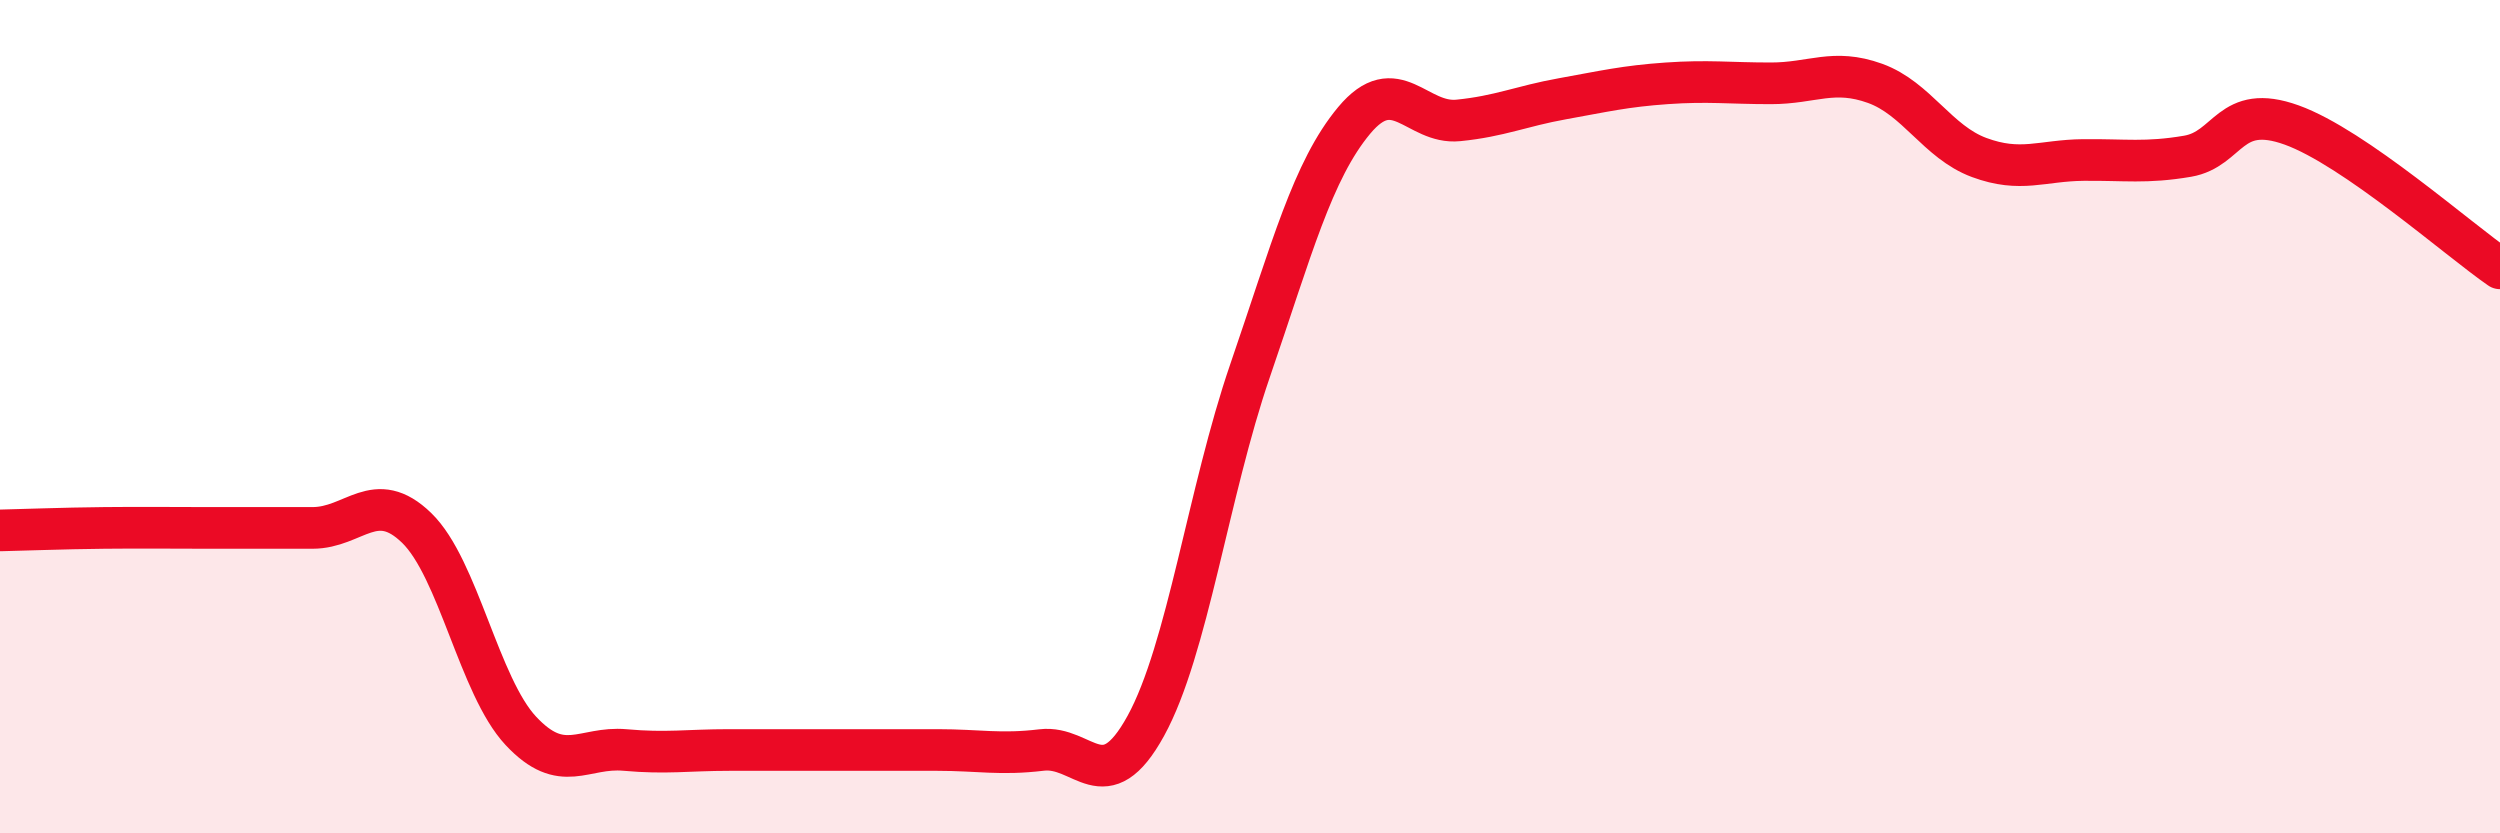
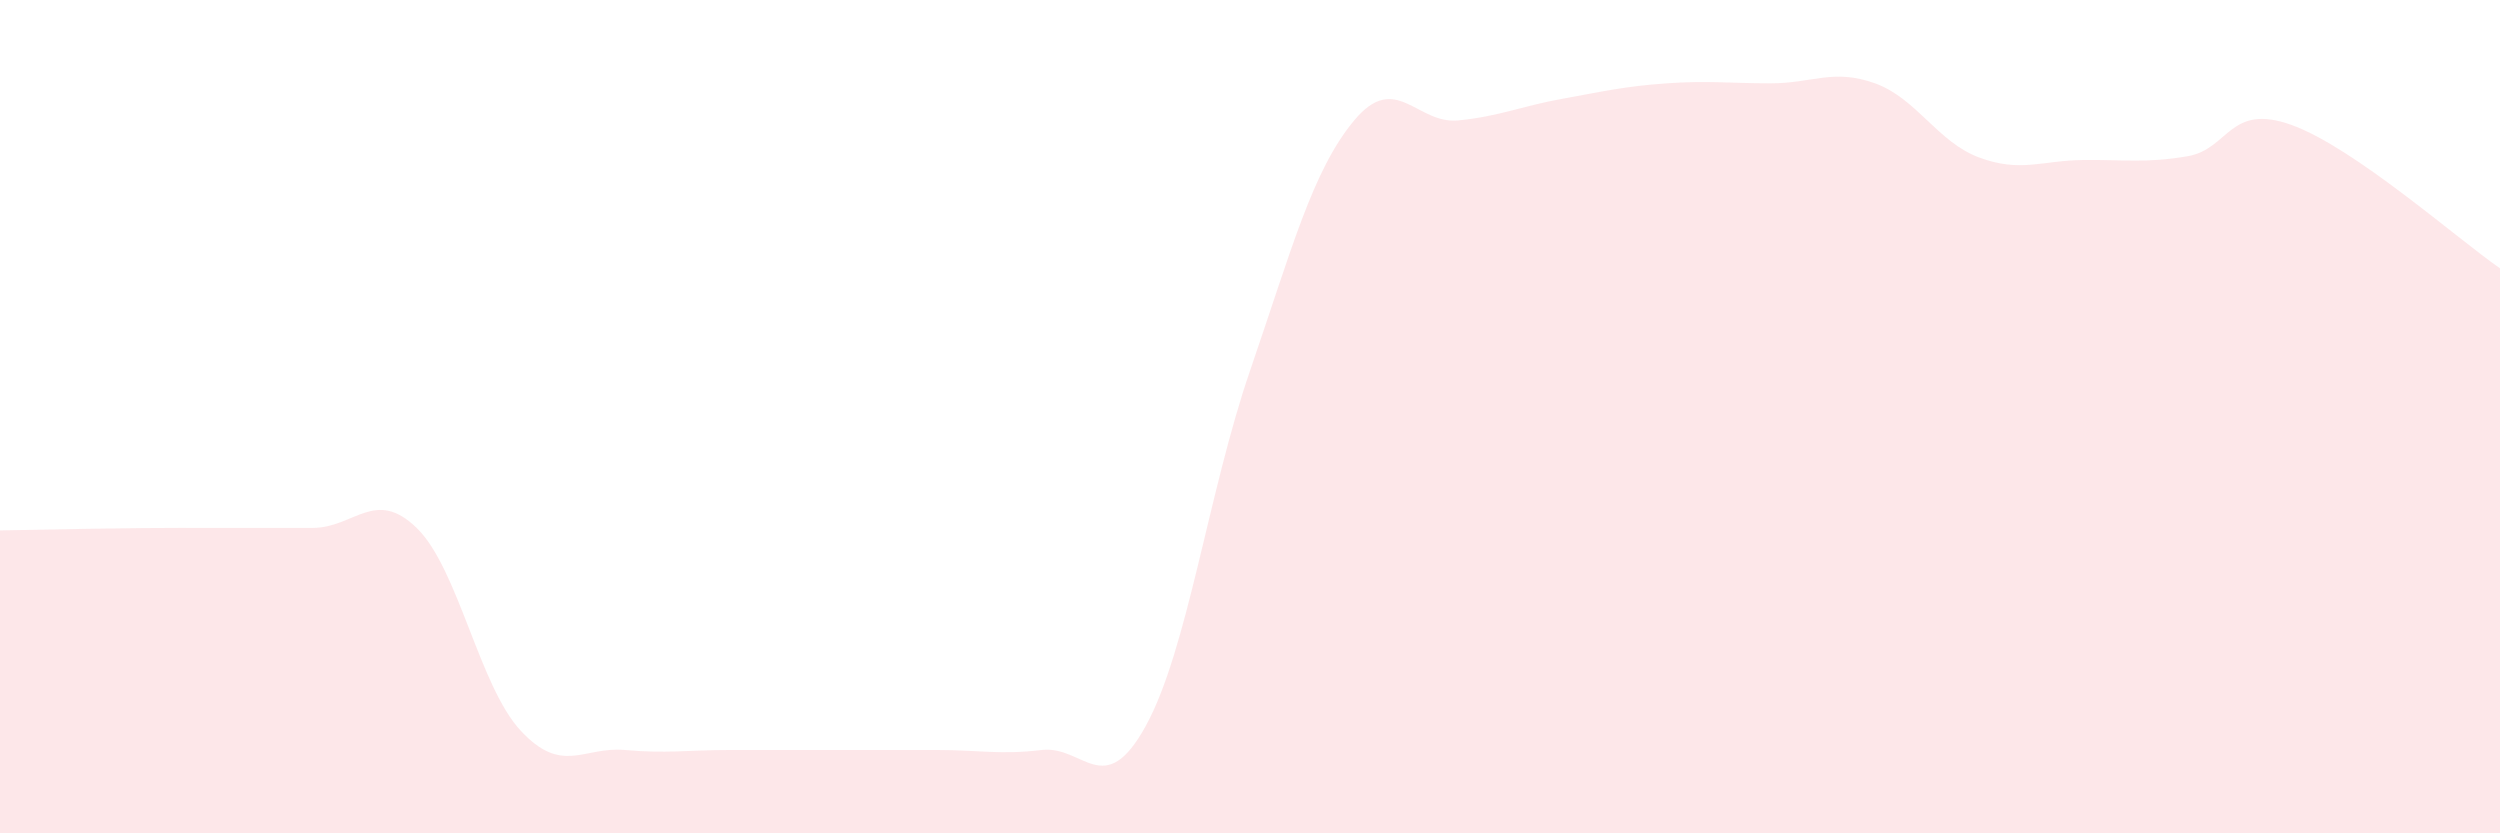
<svg xmlns="http://www.w3.org/2000/svg" width="60" height="20" viewBox="0 0 60 20">
-   <path d="M 0,12.73 C 0.5,12.72 1.5,12.68 2.5,12.67 C 3.5,12.66 4,12.67 5,12.67 C 6,12.67 6.5,12.67 7.5,12.67 C 8.5,12.67 9,11.7 10,12.67 C 11,13.64 11.5,16.47 12.5,17.54 C 13.5,18.61 14,17.91 15,18 C 16,18.09 16.5,18 17.5,18 C 18.5,18 19,18 20,18 C 21,18 21.5,18 22.5,18 C 23.5,18 24,18.12 25,18 C 26,17.88 26.5,19.24 27.5,17.42 C 28.5,15.6 29,11.81 30,8.9 C 31,5.99 31.5,4.09 32.5,2.89 C 33.5,1.69 34,2.99 35,2.89 C 36,2.79 36.5,2.55 37.5,2.37 C 38.5,2.19 39,2.07 40,2 C 41,1.93 41.5,2 42.5,2 C 43.5,2 44,1.64 45,2 C 46,2.36 46.5,3.41 47.5,3.78 C 48.5,4.15 49,3.85 50,3.84 C 51,3.83 51.5,3.92 52.5,3.75 C 53.5,3.58 53.5,2.46 55,3 C 56.5,3.54 59,5.75 60,6.44L60 20L0 20Z" fill="#EB0A25" opacity="0.1" stroke-linecap="round" stroke-linejoin="round" />
-   <path d="M 0,12.73 C 0.5,12.72 1.5,12.68 2.5,12.67 C 3.5,12.66 4,12.67 5,12.67 C 6,12.67 6.5,12.67 7.5,12.67 C 8.5,12.67 9,11.7 10,12.67 C 11,13.64 11.5,16.47 12.5,17.54 C 13.5,18.61 14,17.91 15,18 C 16,18.09 16.5,18 17.5,18 C 18.5,18 19,18 20,18 C 21,18 21.5,18 22.5,18 C 23.5,18 24,18.12 25,18 C 26,17.88 26.5,19.24 27.5,17.42 C 28.5,15.6 29,11.81 30,8.9 C 31,5.99 31.5,4.09 32.5,2.89 C 33.5,1.69 34,2.99 35,2.89 C 36,2.79 36.5,2.55 37.5,2.37 C 38.5,2.19 39,2.07 40,2 C 41,1.93 41.5,2 42.5,2 C 43.5,2 44,1.64 45,2 C 46,2.36 46.5,3.41 47.5,3.78 C 48.5,4.15 49,3.85 50,3.84 C 51,3.83 51.5,3.92 52.5,3.75 C 53.5,3.58 53.5,2.46 55,3 C 56.5,3.54 59,5.75 60,6.44" stroke="#EB0A25" stroke-width="1" fill="none" stroke-linecap="round" stroke-linejoin="round" />
+   <path d="M 0,12.73 C 3.5,12.66 4,12.67 5,12.67 C 6,12.67 6.5,12.67 7.5,12.67 C 8.5,12.67 9,11.7 10,12.67 C 11,13.64 11.5,16.47 12.5,17.54 C 13.5,18.61 14,17.91 15,18 C 16,18.09 16.5,18 17.5,18 C 18.5,18 19,18 20,18 C 21,18 21.5,18 22.5,18 C 23.5,18 24,18.12 25,18 C 26,17.88 26.5,19.24 27.5,17.42 C 28.5,15.6 29,11.81 30,8.9 C 31,5.99 31.5,4.09 32.5,2.89 C 33.5,1.69 34,2.99 35,2.89 C 36,2.79 36.5,2.55 37.5,2.37 C 38.5,2.19 39,2.07 40,2 C 41,1.93 41.5,2 42.5,2 C 43.5,2 44,1.64 45,2 C 46,2.36 46.5,3.41 47.5,3.78 C 48.5,4.15 49,3.85 50,3.84 C 51,3.83 51.5,3.92 52.5,3.75 C 53.5,3.58 53.5,2.46 55,3 C 56.5,3.54 59,5.75 60,6.44L60 20L0 20Z" fill="#EB0A25" opacity="0.1" stroke-linecap="round" stroke-linejoin="round" />
</svg>